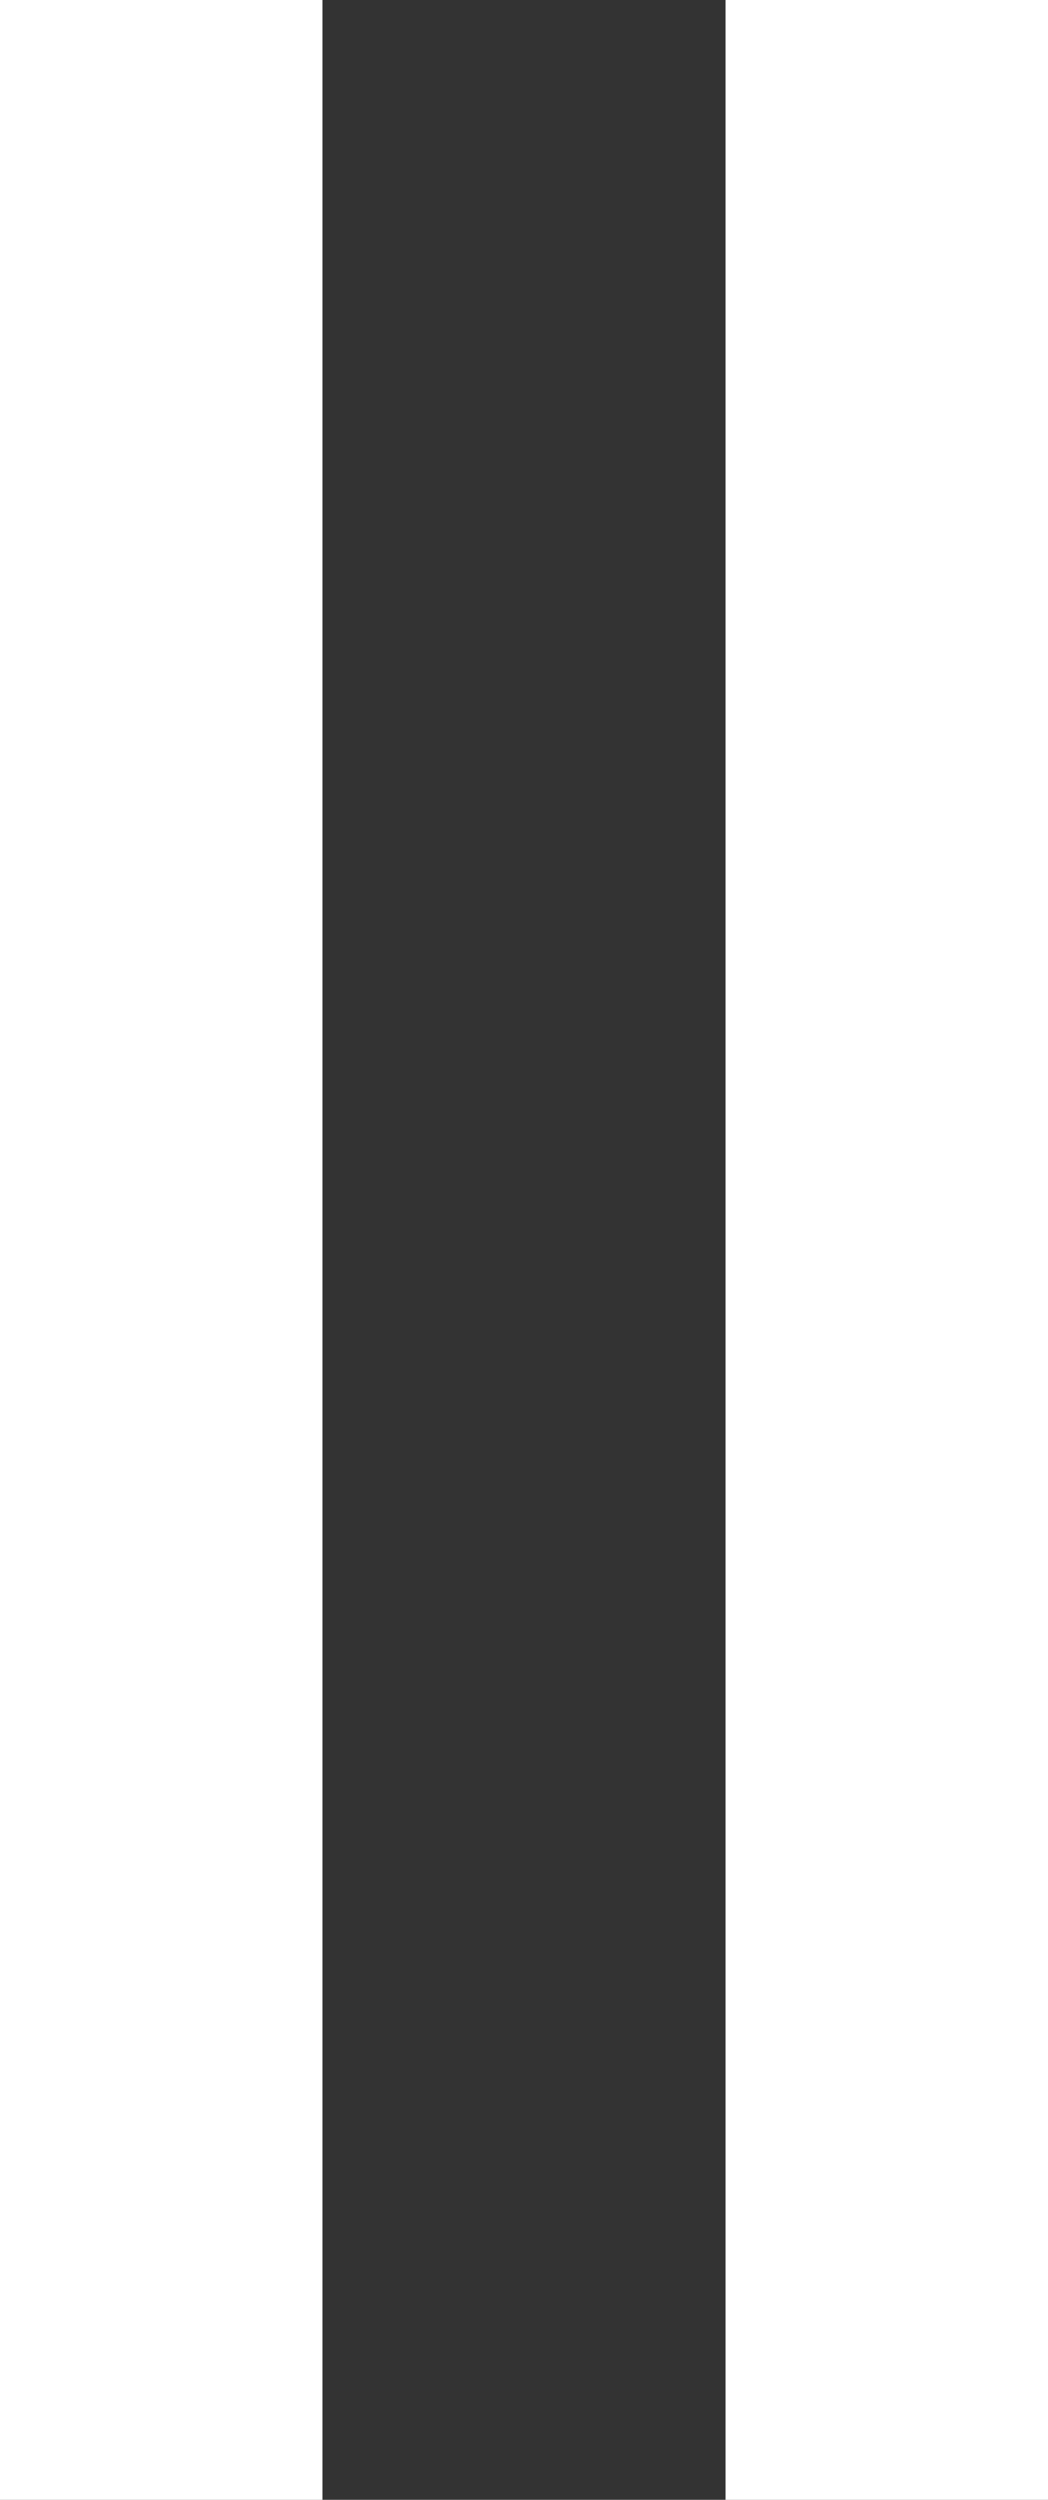
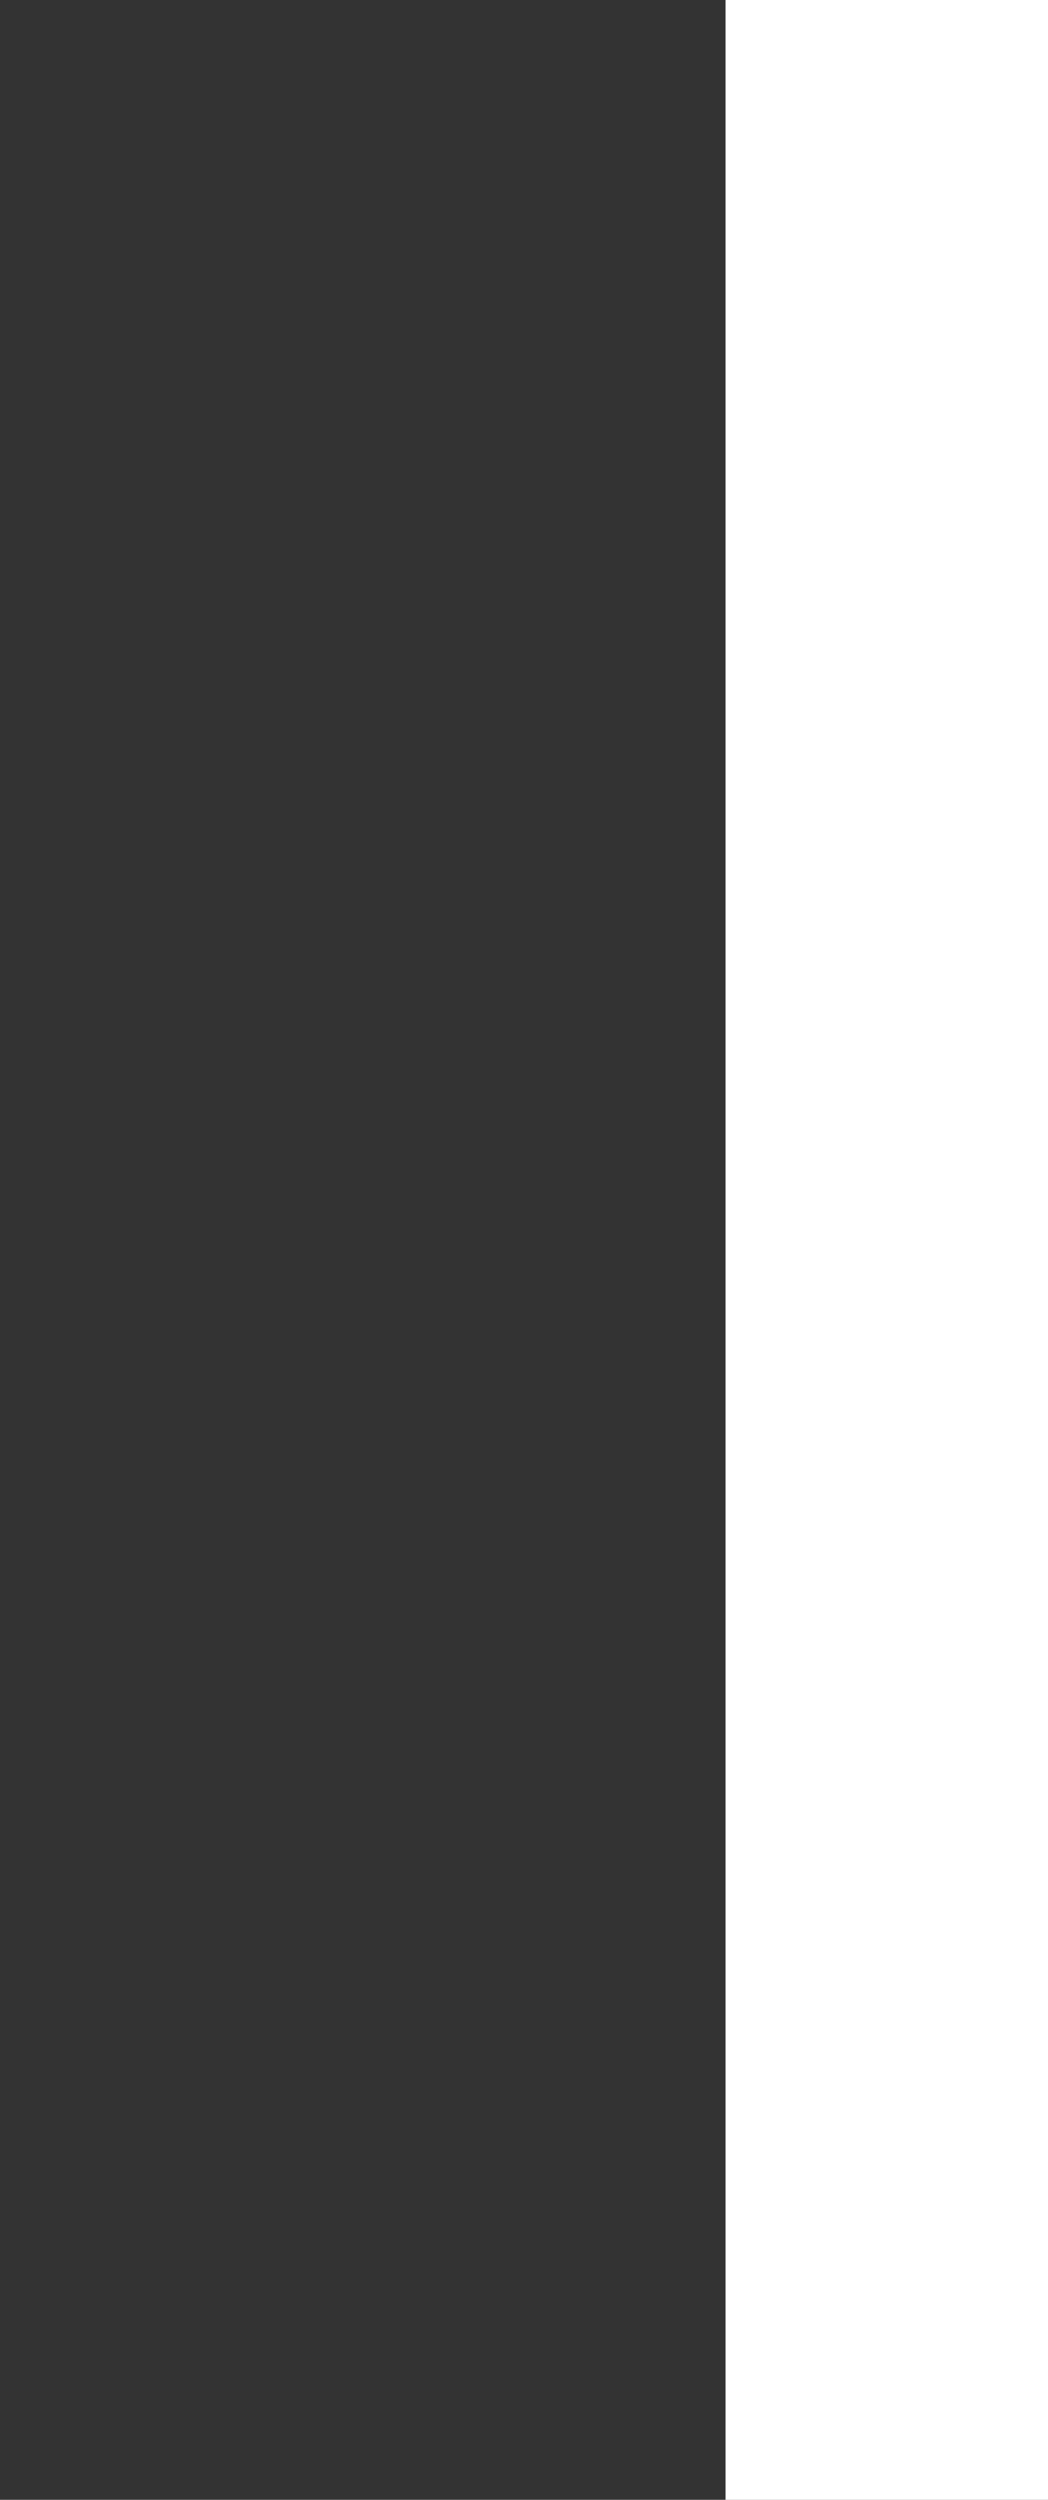
<svg xmlns="http://www.w3.org/2000/svg" width="13" height="31" viewBox="0 0 13 31" fill="none">
  <rect x="0" y="0" width="13" height="31" fill="#333333" stroke="none" />
-   <rect width="4" height="31" fill="white" />
  <rect x="9" width="4" height="31" fill="white" />
</svg>